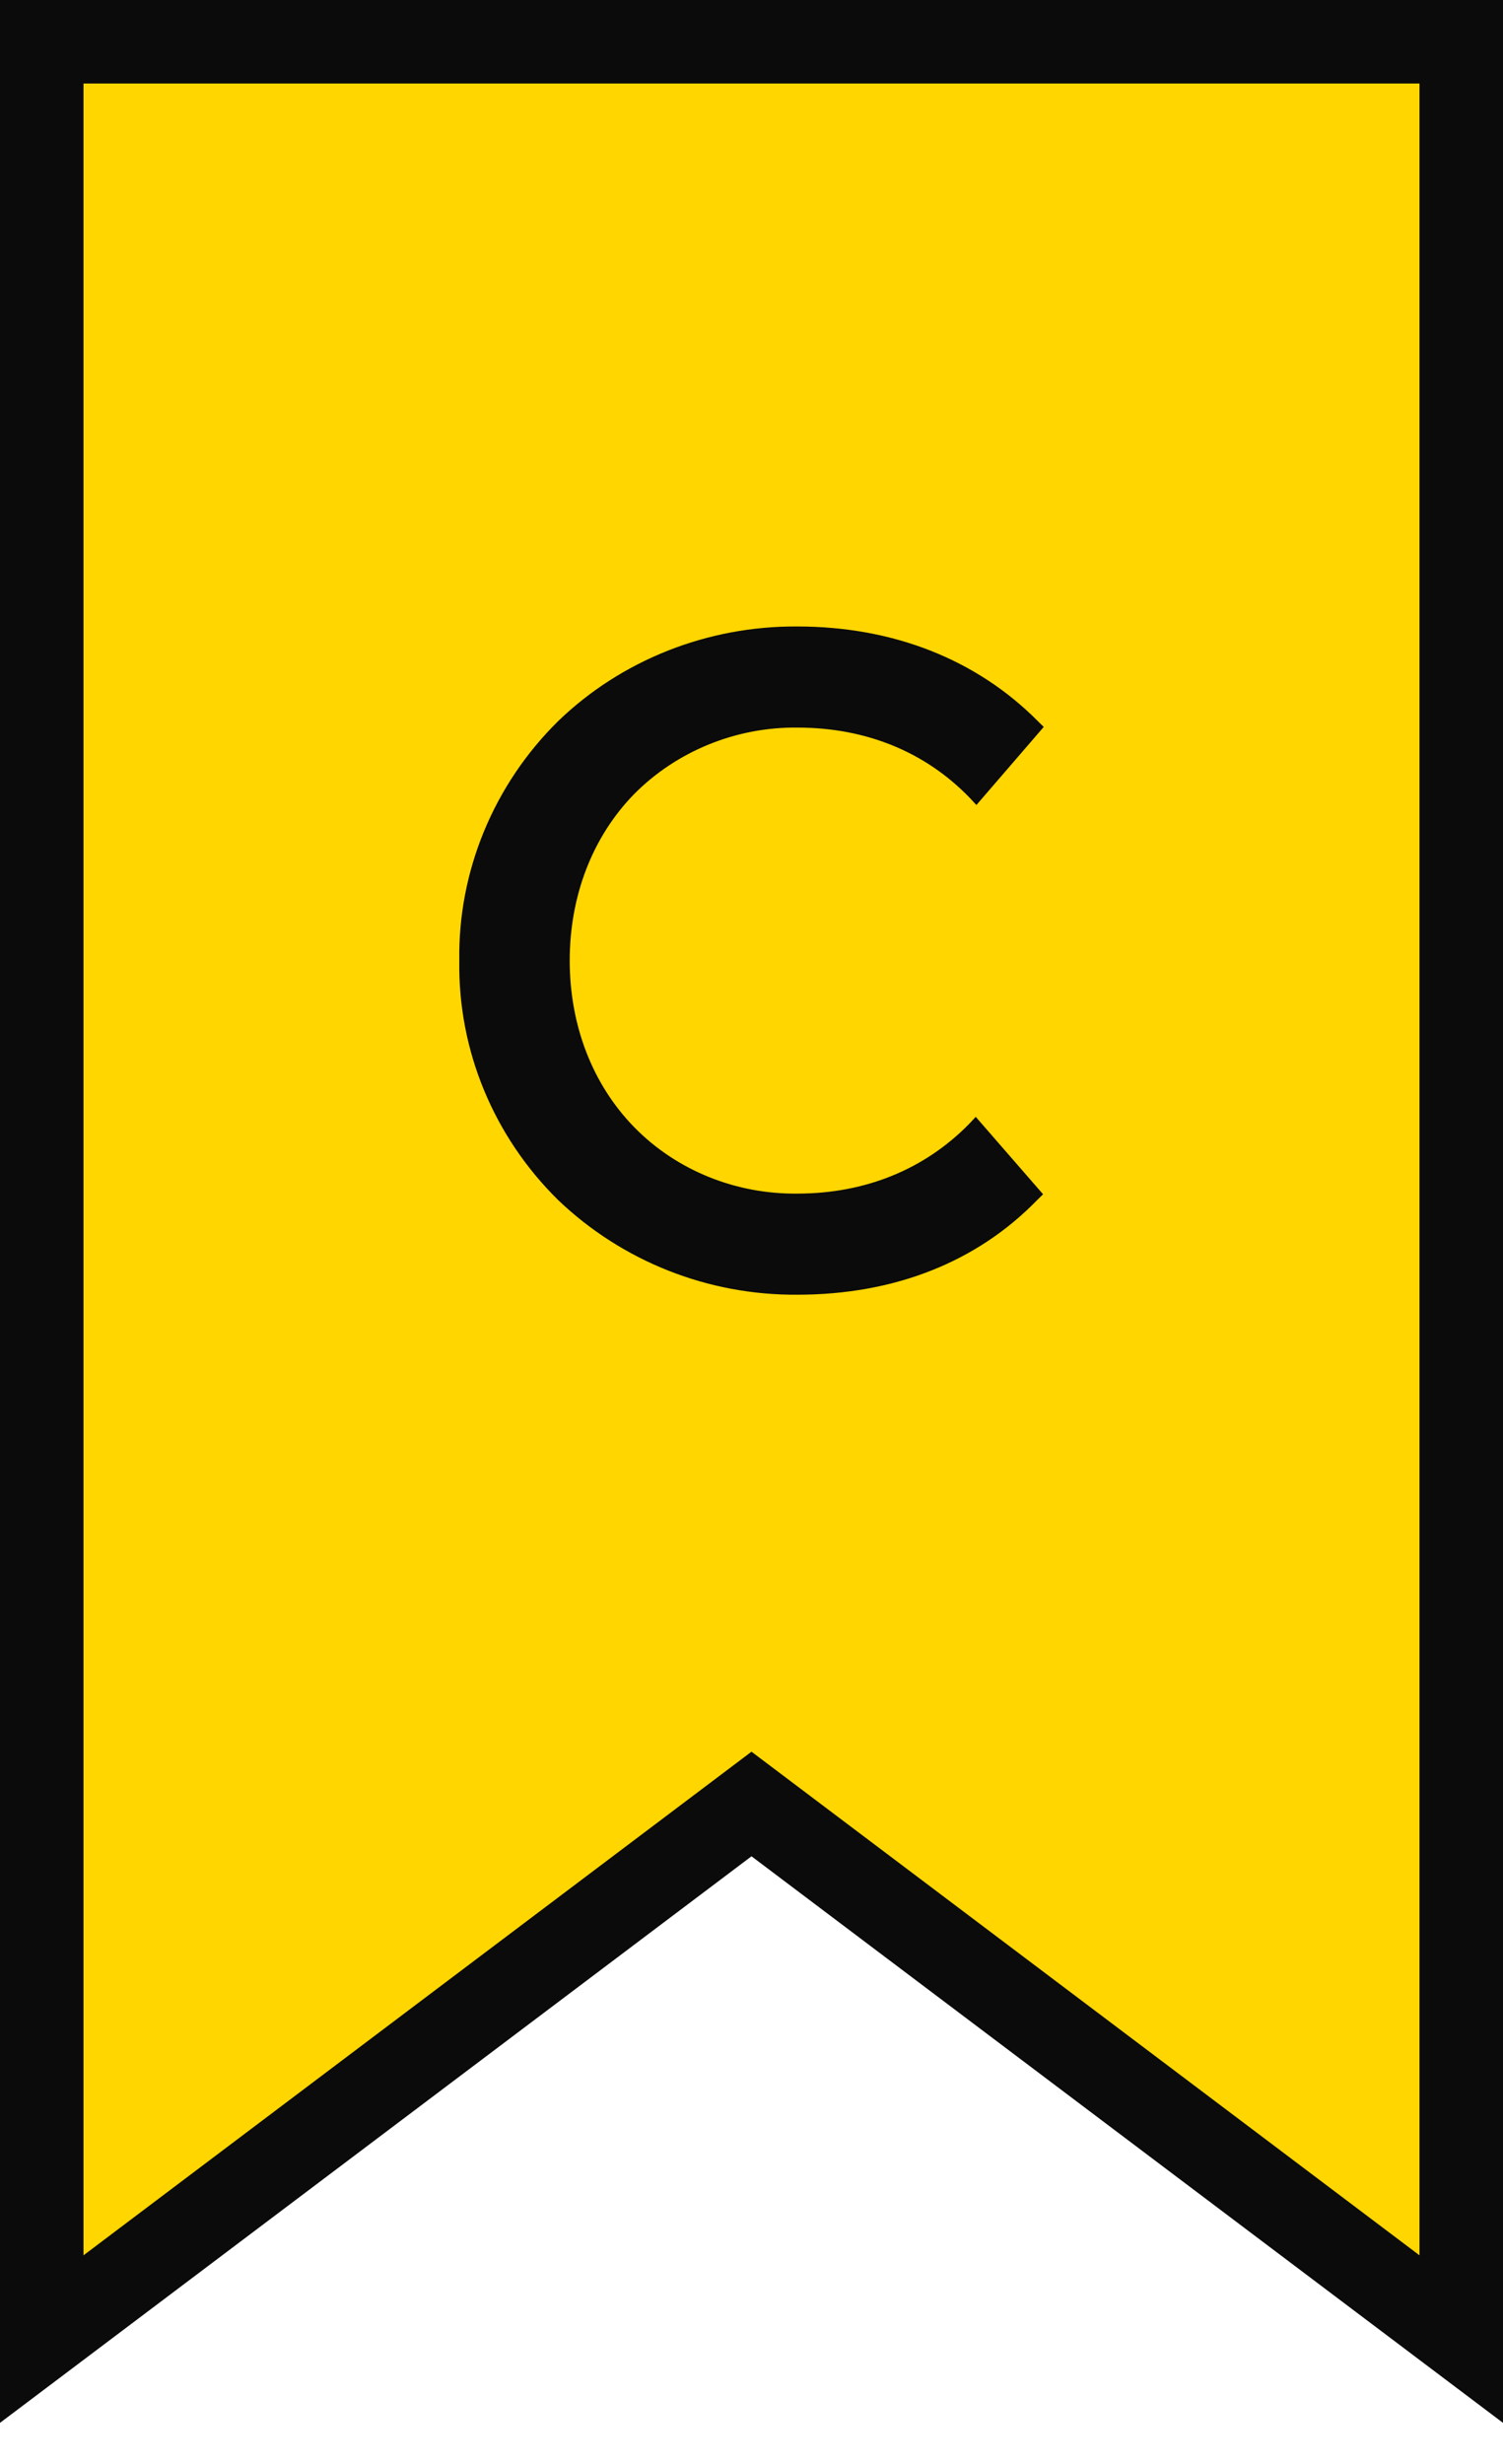
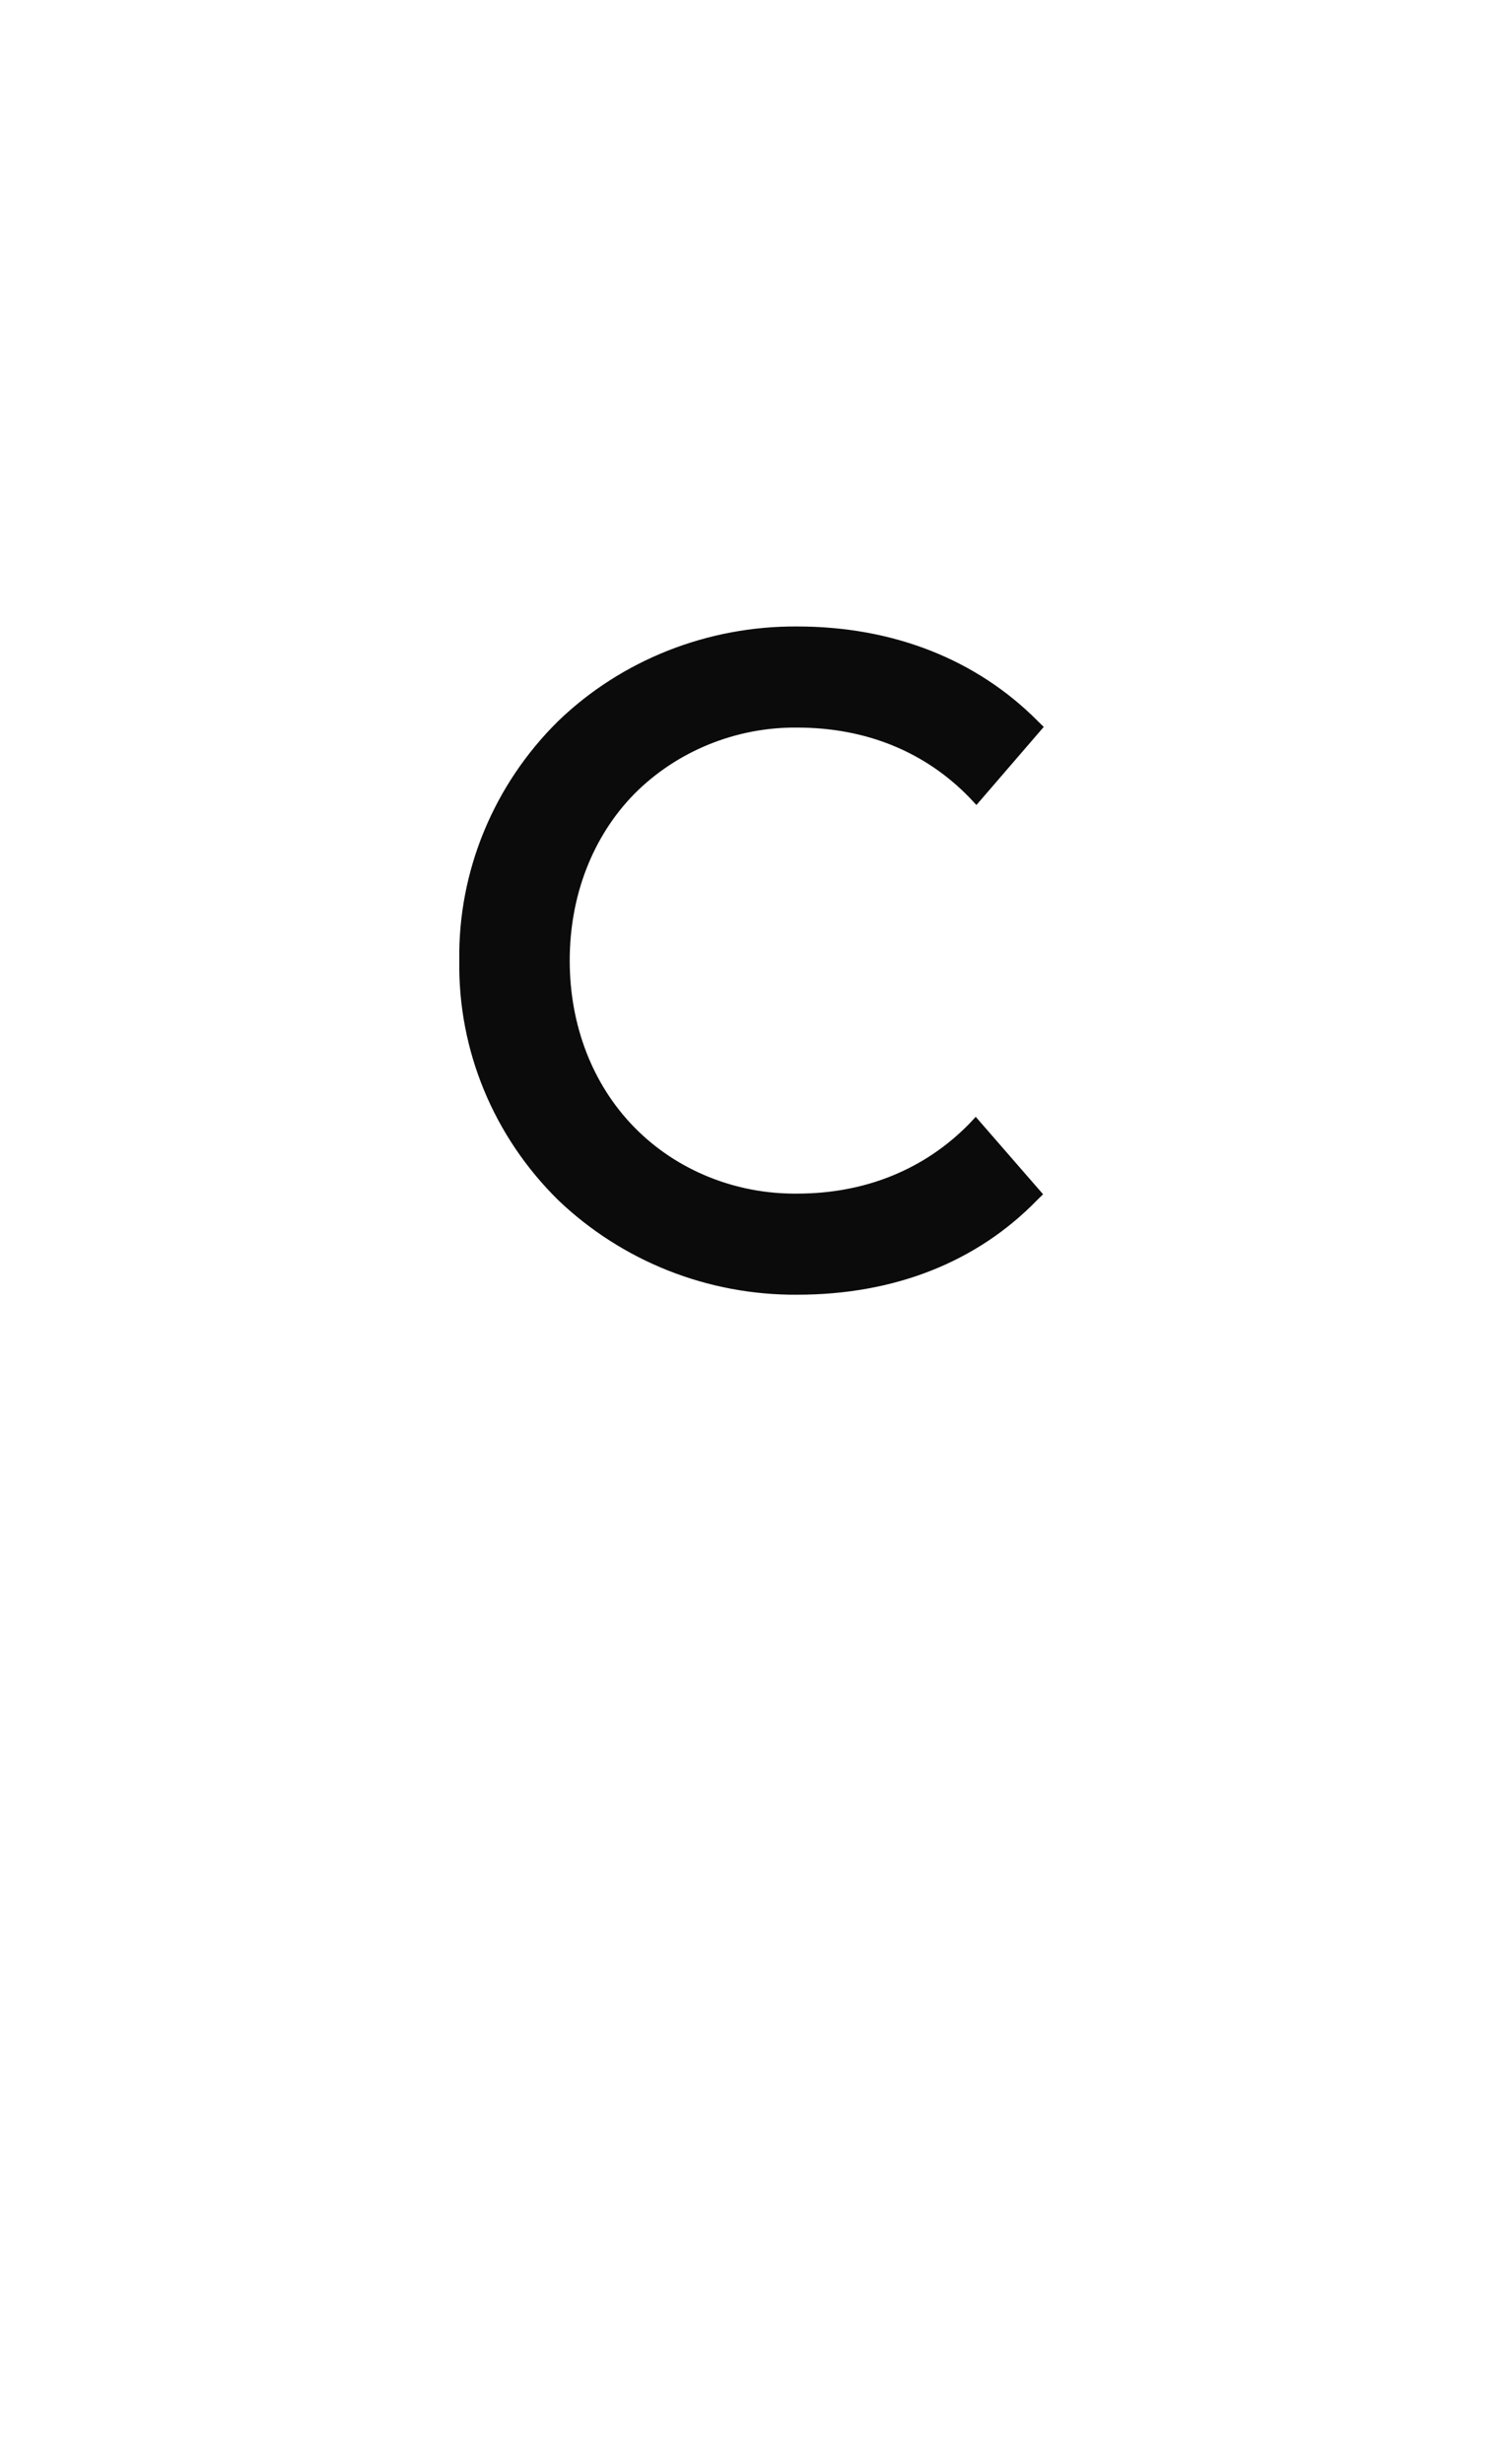
<svg xmlns="http://www.w3.org/2000/svg" width="36" height="59" viewBox="0 0 36 59" fill="none">
-   <path d="M1 54V56.006L2.602 54.799L18 43.194L33.398 54.799L35 56.006V54V2V1H34H2H1V2V54Z" fill="#FFD600" stroke="#0B0B0B" stroke-width="2" />
  <path d="M19.097 31C16.952 31.015 14.904 30.198 13.372 28.737C11.823 27.212 10.969 25.153 11.001 23C10.969 20.863 11.823 18.788 13.372 17.263C14.888 15.802 16.952 14.985 19.097 15C21.387 15 23.387 15.786 24.855 17.263L25 17.405L23.387 19.275L23.226 19.102C22.162 18.002 20.742 17.421 19.097 17.421C17.63 17.405 16.21 17.986 15.194 19.008C14.194 20.03 13.646 21.444 13.646 23C13.646 24.556 14.194 25.97 15.194 26.992C16.21 28.029 17.63 28.595 19.097 28.579C20.726 28.579 22.145 27.998 23.21 26.913L23.371 26.741L24.984 28.595L24.839 28.737C23.387 30.23 21.404 31 19.097 31Z" fill="#0B0B0B" />
</svg>